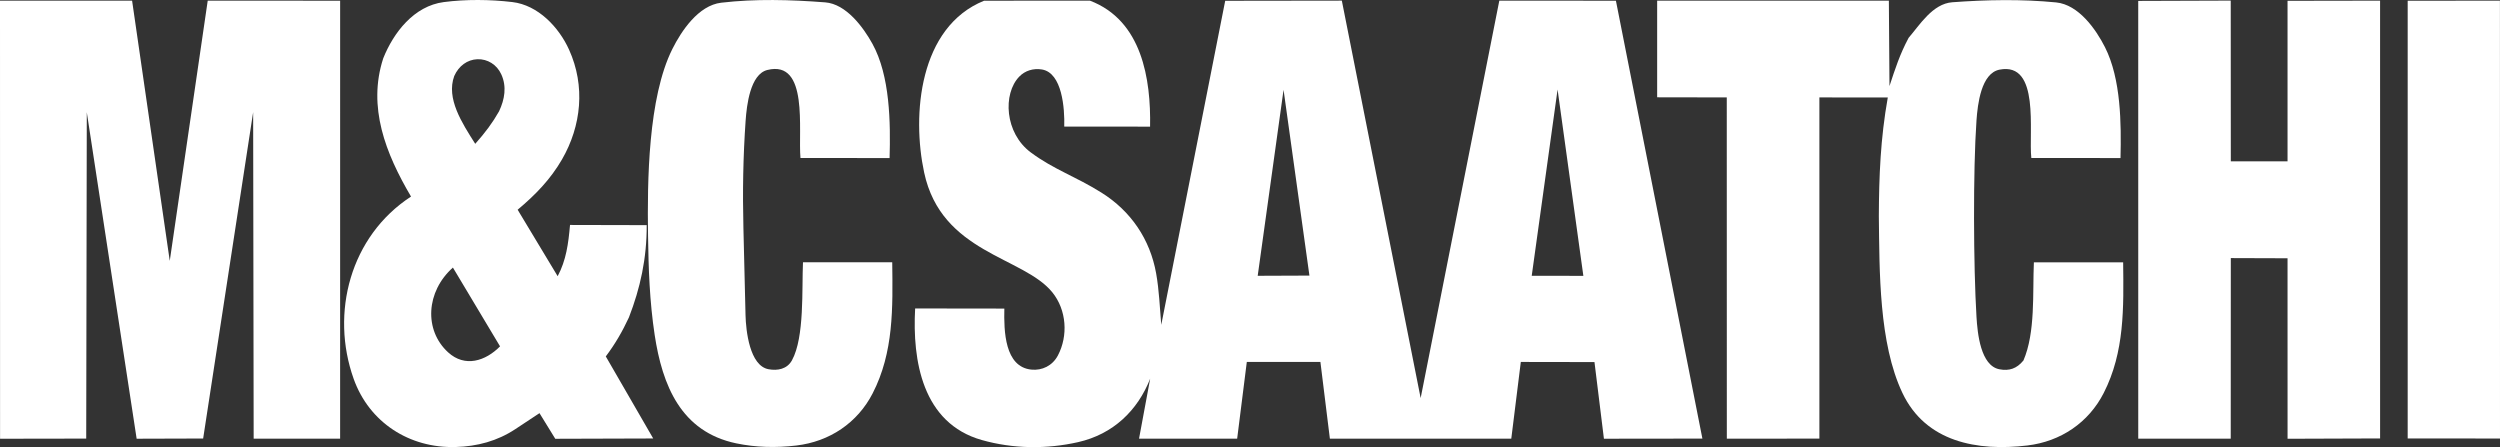
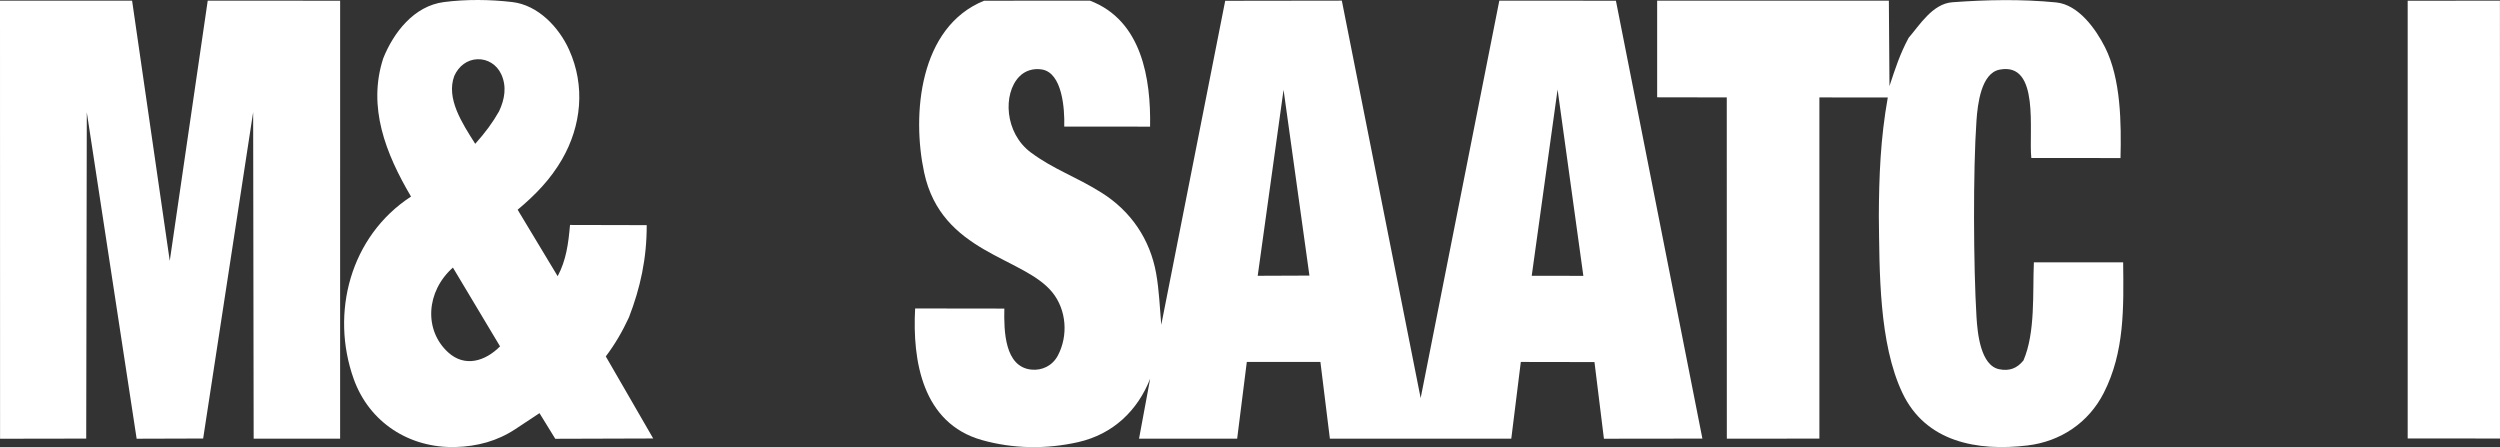
<svg xmlns="http://www.w3.org/2000/svg" width="123" height="22" viewBox="0 0 123 22" fill="none">
  <rect x="0" y="0" width="123" height="22" fill="#333333" stroke="none" />
  <path d="M78.449 17.814L74.824 17.808L74.355 21.583H65.43L64.964 17.807H61.343L60.868 21.584L56.041 21.581L56.589 18.628C55.973 20.201 54.765 21.361 53.048 21.752C51.493 22.105 49.844 22.086 48.306 21.65C45.373 20.82 44.885 17.733 45.025 15.176L49.414 15.182C49.388 16.291 49.43 18.054 50.744 18.185C51.268 18.238 51.781 17.997 52.049 17.488C52.558 16.521 52.48 15.254 51.774 14.382C50.346 12.62 46.321 12.467 45.468 8.487C44.859 5.649 45.218 1.329 48.418 0.035L53.627 0.033C56.192 1.01 56.627 3.896 56.584 6.231L52.361 6.227C52.387 5.338 52.262 3.584 51.262 3.418C50.841 3.349 50.432 3.475 50.147 3.77C49.332 4.613 49.427 6.545 50.718 7.502C51.861 8.349 52.9 8.668 54.197 9.481C55.641 10.387 56.584 11.775 56.882 13.45C57.032 14.294 57.057 15.097 57.134 15.982L60.28 0.039L66.018 0.031L69.896 19.586L73.766 0.033L79.503 0.035L83.758 21.579L78.913 21.585L78.448 17.814H78.449ZM64.424 13.559L63.151 4.418L61.879 13.569L64.424 13.559ZM77.901 13.572L76.633 4.404L75.361 13.568L77.901 13.572Z" fill="white" />
  <path d="M99.552 17.739C100.15 16.353 100 14.416 100.067 12.906H104.459C104.485 15.136 104.534 17.312 103.504 19.333C102.762 20.789 101.391 21.723 99.742 21.918C97.282 22.209 94.746 21.754 93.598 19.331C92.436 16.881 92.472 13.339 92.439 10.632C92.448 8.672 92.518 6.825 92.879 4.797L89.514 4.793V21.579L84.96 21.584L84.957 4.793L81.532 4.787V0.034H92.932L92.962 4.236C93.246 3.378 93.466 2.682 93.904 1.862C94.448 1.231 95.084 0.183 96.053 0.111C97.739 -0.013 99.456 -0.048 101.161 0.119C102.268 0.228 103.118 1.438 103.566 2.324C104.356 3.889 104.369 6.084 104.329 7.776L99.941 7.773C99.802 6.488 100.382 3.04 98.381 3.426C97.472 3.601 97.3 5.122 97.243 5.929C97.071 8.377 97.094 13.114 97.243 15.587C97.293 16.413 97.448 17.99 98.369 18.168C98.85 18.261 99.223 18.138 99.549 17.74L99.552 17.739Z" fill="white" />
  <path d="M12.48 21.583L12.455 5.518L9.995 21.575L6.723 21.585L4.27 5.522L4.242 21.579L0.003 21.586L0 0.034L6.499 0.033L8.352 12.835L10.22 0.033L16.735 0.035L16.734 21.583H12.48Z" fill="white" />
  <path d="M32.139 21.573L27.319 21.588L26.543 20.327L25.353 21.114C24.466 21.7 23.48 21.962 22.423 21.993C20.138 22.06 18.164 20.779 17.401 18.642C16.245 15.403 17.23 11.619 20.222 9.671C18.97 7.546 18.076 5.265 18.855 2.87C19.361 1.605 20.363 0.294 21.837 0.102C22.927 -0.039 24.104 -0.028 25.204 0.101C26.479 0.25 27.504 1.348 28 2.449C28.804 4.229 28.609 6.187 27.648 7.848C27.084 8.821 26.349 9.582 25.468 10.319L27.437 13.589C27.858 12.801 27.965 11.98 28.045 11.068L31.818 11.077C31.823 12.717 31.503 14.173 30.943 15.616C30.62 16.311 30.267 16.922 29.805 17.536L32.138 21.573H32.139ZM23.381 7.077C23.876 6.52 24.229 6.049 24.554 5.476C24.832 4.886 24.939 4.257 24.663 3.657C24.443 3.174 23.982 2.896 23.489 2.914C22.995 2.932 22.569 3.241 22.348 3.742C21.944 4.848 22.729 6.048 23.382 7.077H23.381ZM24.602 17.04L22.283 13.164C20.957 14.345 20.854 16.243 22.044 17.332C22.875 18.094 23.887 17.765 24.603 17.04H24.602Z" fill="white" />
-   <path d="M117.101 21.571L112.548 21.587L112.547 12.707L109.756 12.698L109.752 21.584L105.202 21.581L105.201 0.045L109.752 0.029L109.756 7.937L112.547 7.936L112.547 0.04L117.1 0.032L117.101 21.571Z" fill="white" />
-   <path d="M38.967 17.723C39.588 16.588 39.446 14.209 39.507 12.905H43.898C43.925 15.145 43.976 17.328 42.934 19.354C42.19 20.801 40.819 21.728 39.175 21.92C38.182 22.036 37.187 22.014 36.225 21.813C33.499 21.244 32.586 18.954 32.21 16.48C31.96 14.83 31.906 13.227 31.883 11.548C31.845 8.917 31.883 4.807 33.08 2.411C33.526 1.518 34.364 0.264 35.485 0.133C37.173 -0.064 38.887 -0.016 40.599 0.116C41.634 0.195 42.475 1.343 42.922 2.152C43.795 3.73 43.817 6.045 43.768 7.777L39.383 7.772C39.26 6.416 39.804 2.933 37.753 3.443C36.911 3.653 36.737 5.177 36.684 5.944C36.561 7.712 36.532 9.432 36.576 11.215L36.68 15.504C36.698 16.27 36.883 17.997 37.812 18.166C38.251 18.247 38.725 18.166 38.967 17.724V17.723Z" fill="white" />
  <path d="M123 21.575L118.458 21.572V0.036L122.997 0.033L123 21.575Z" fill="white" />
</svg>